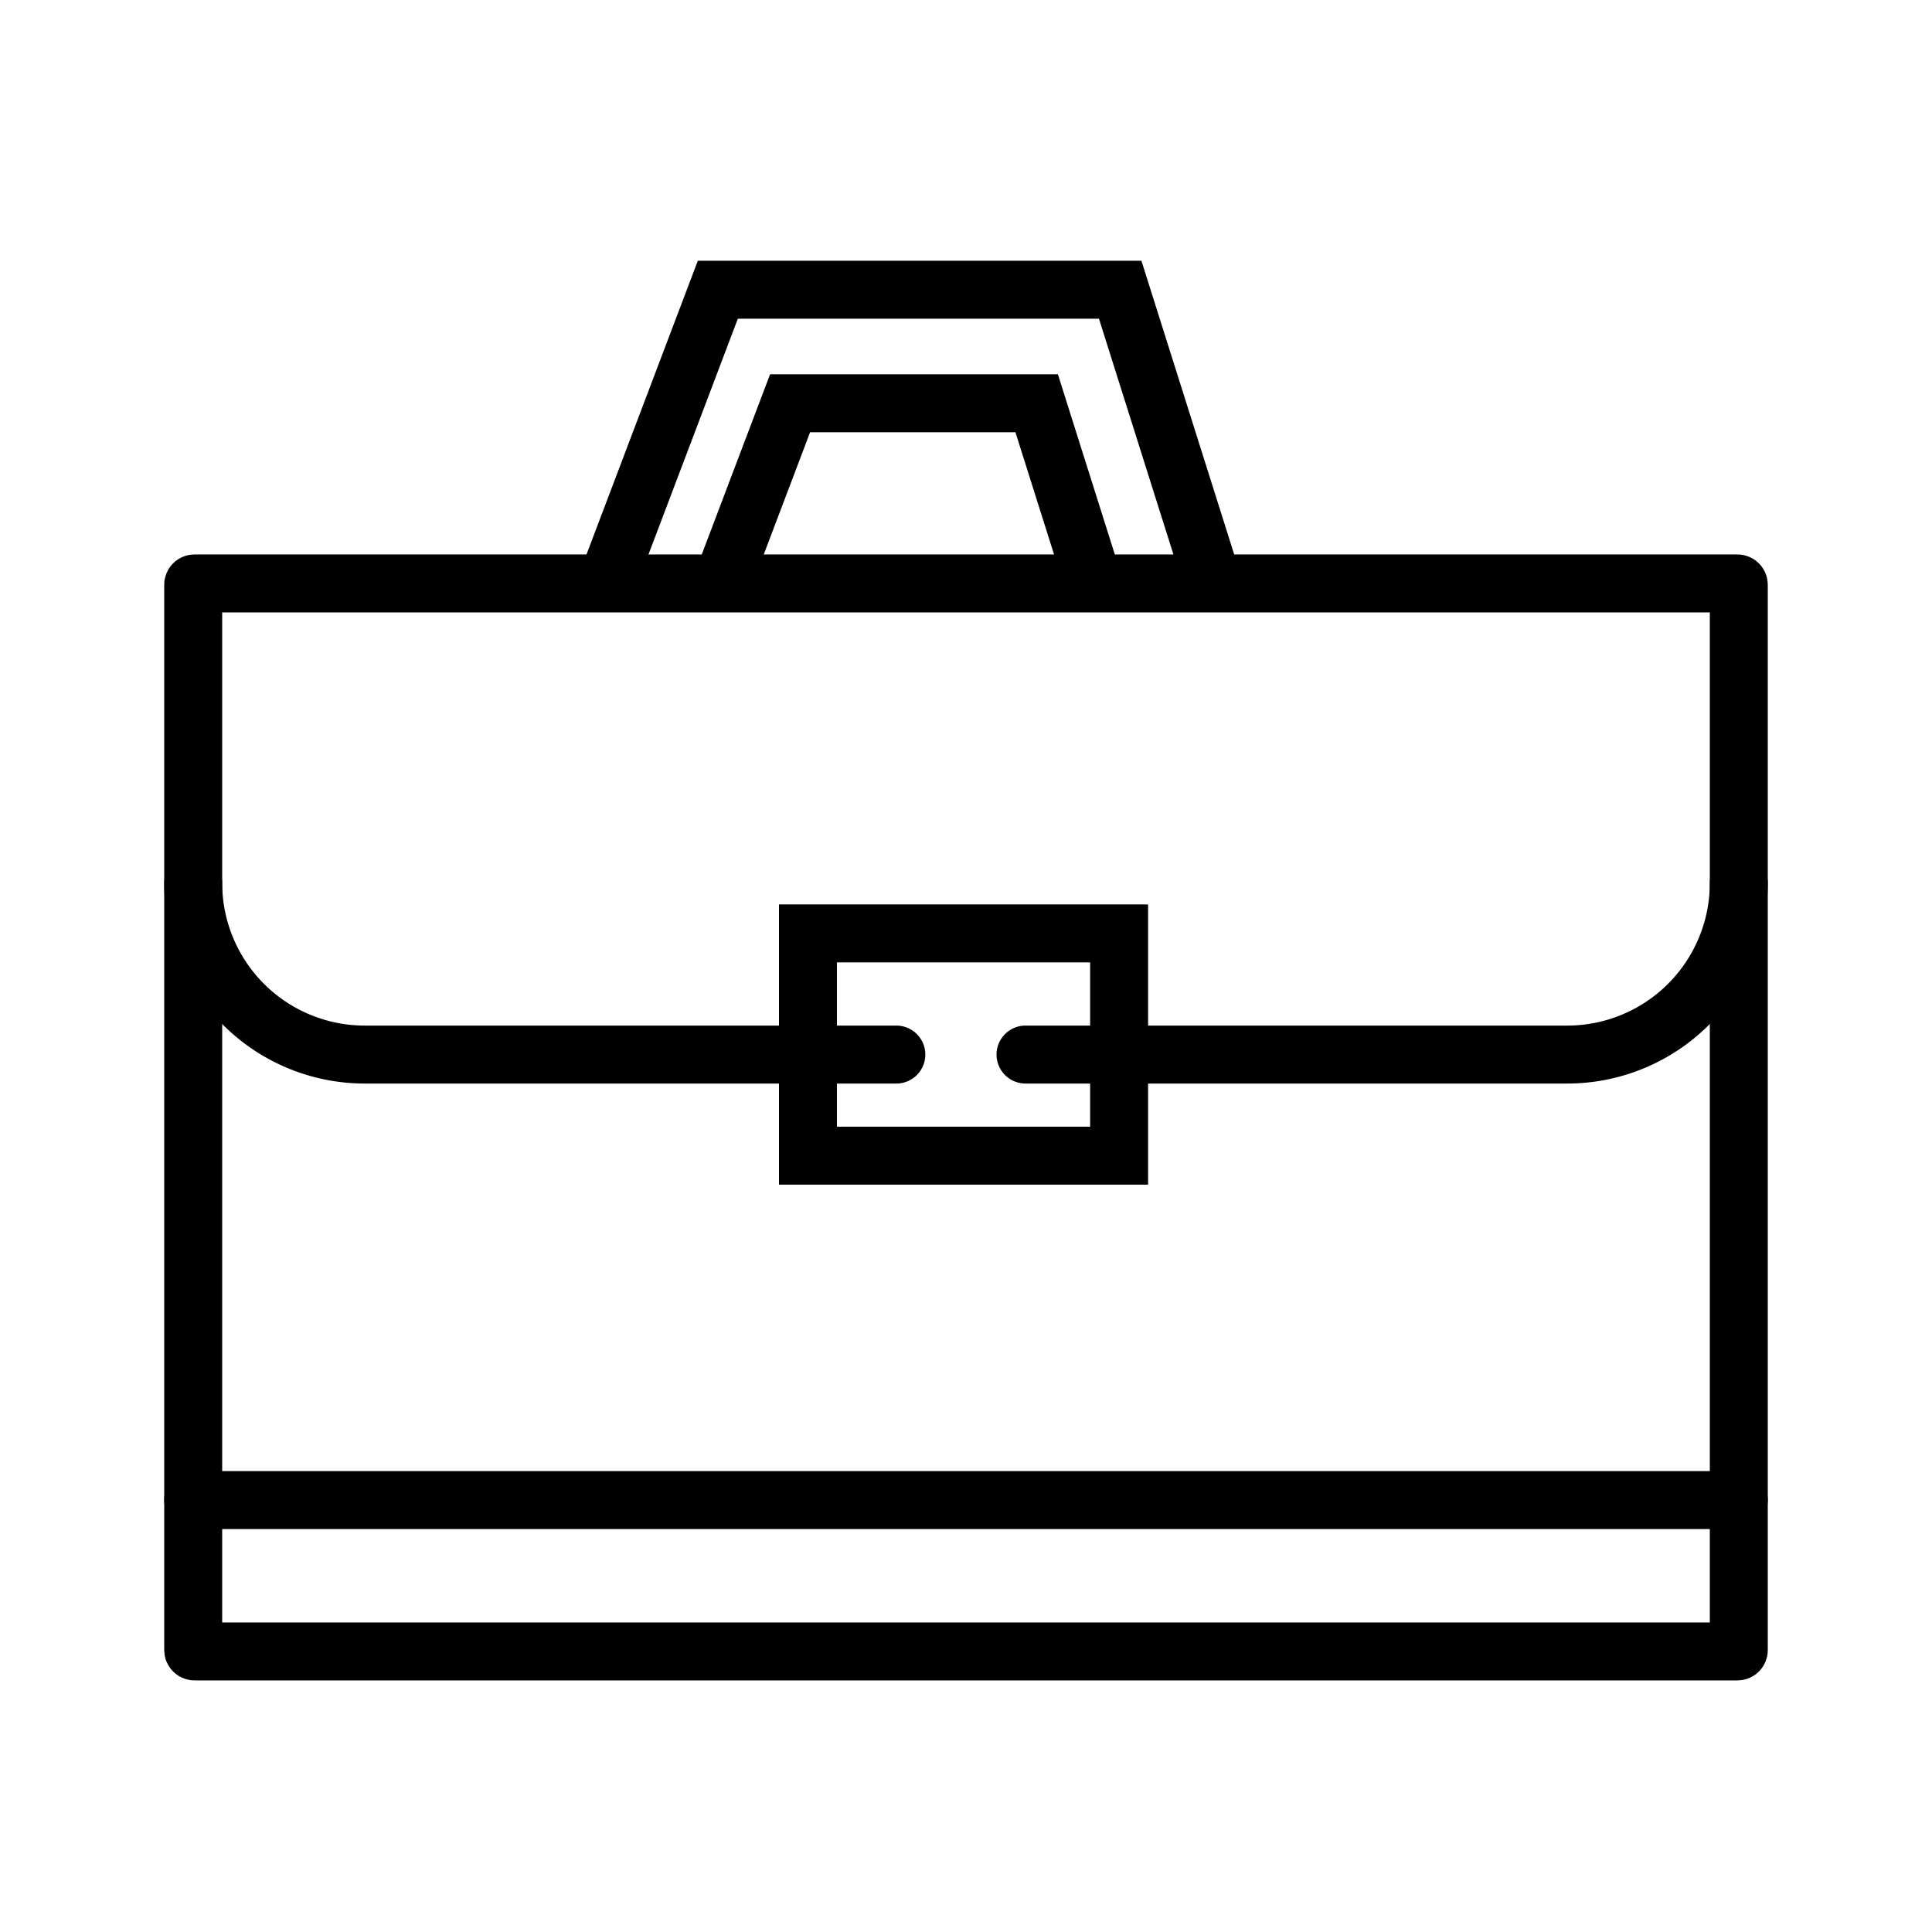
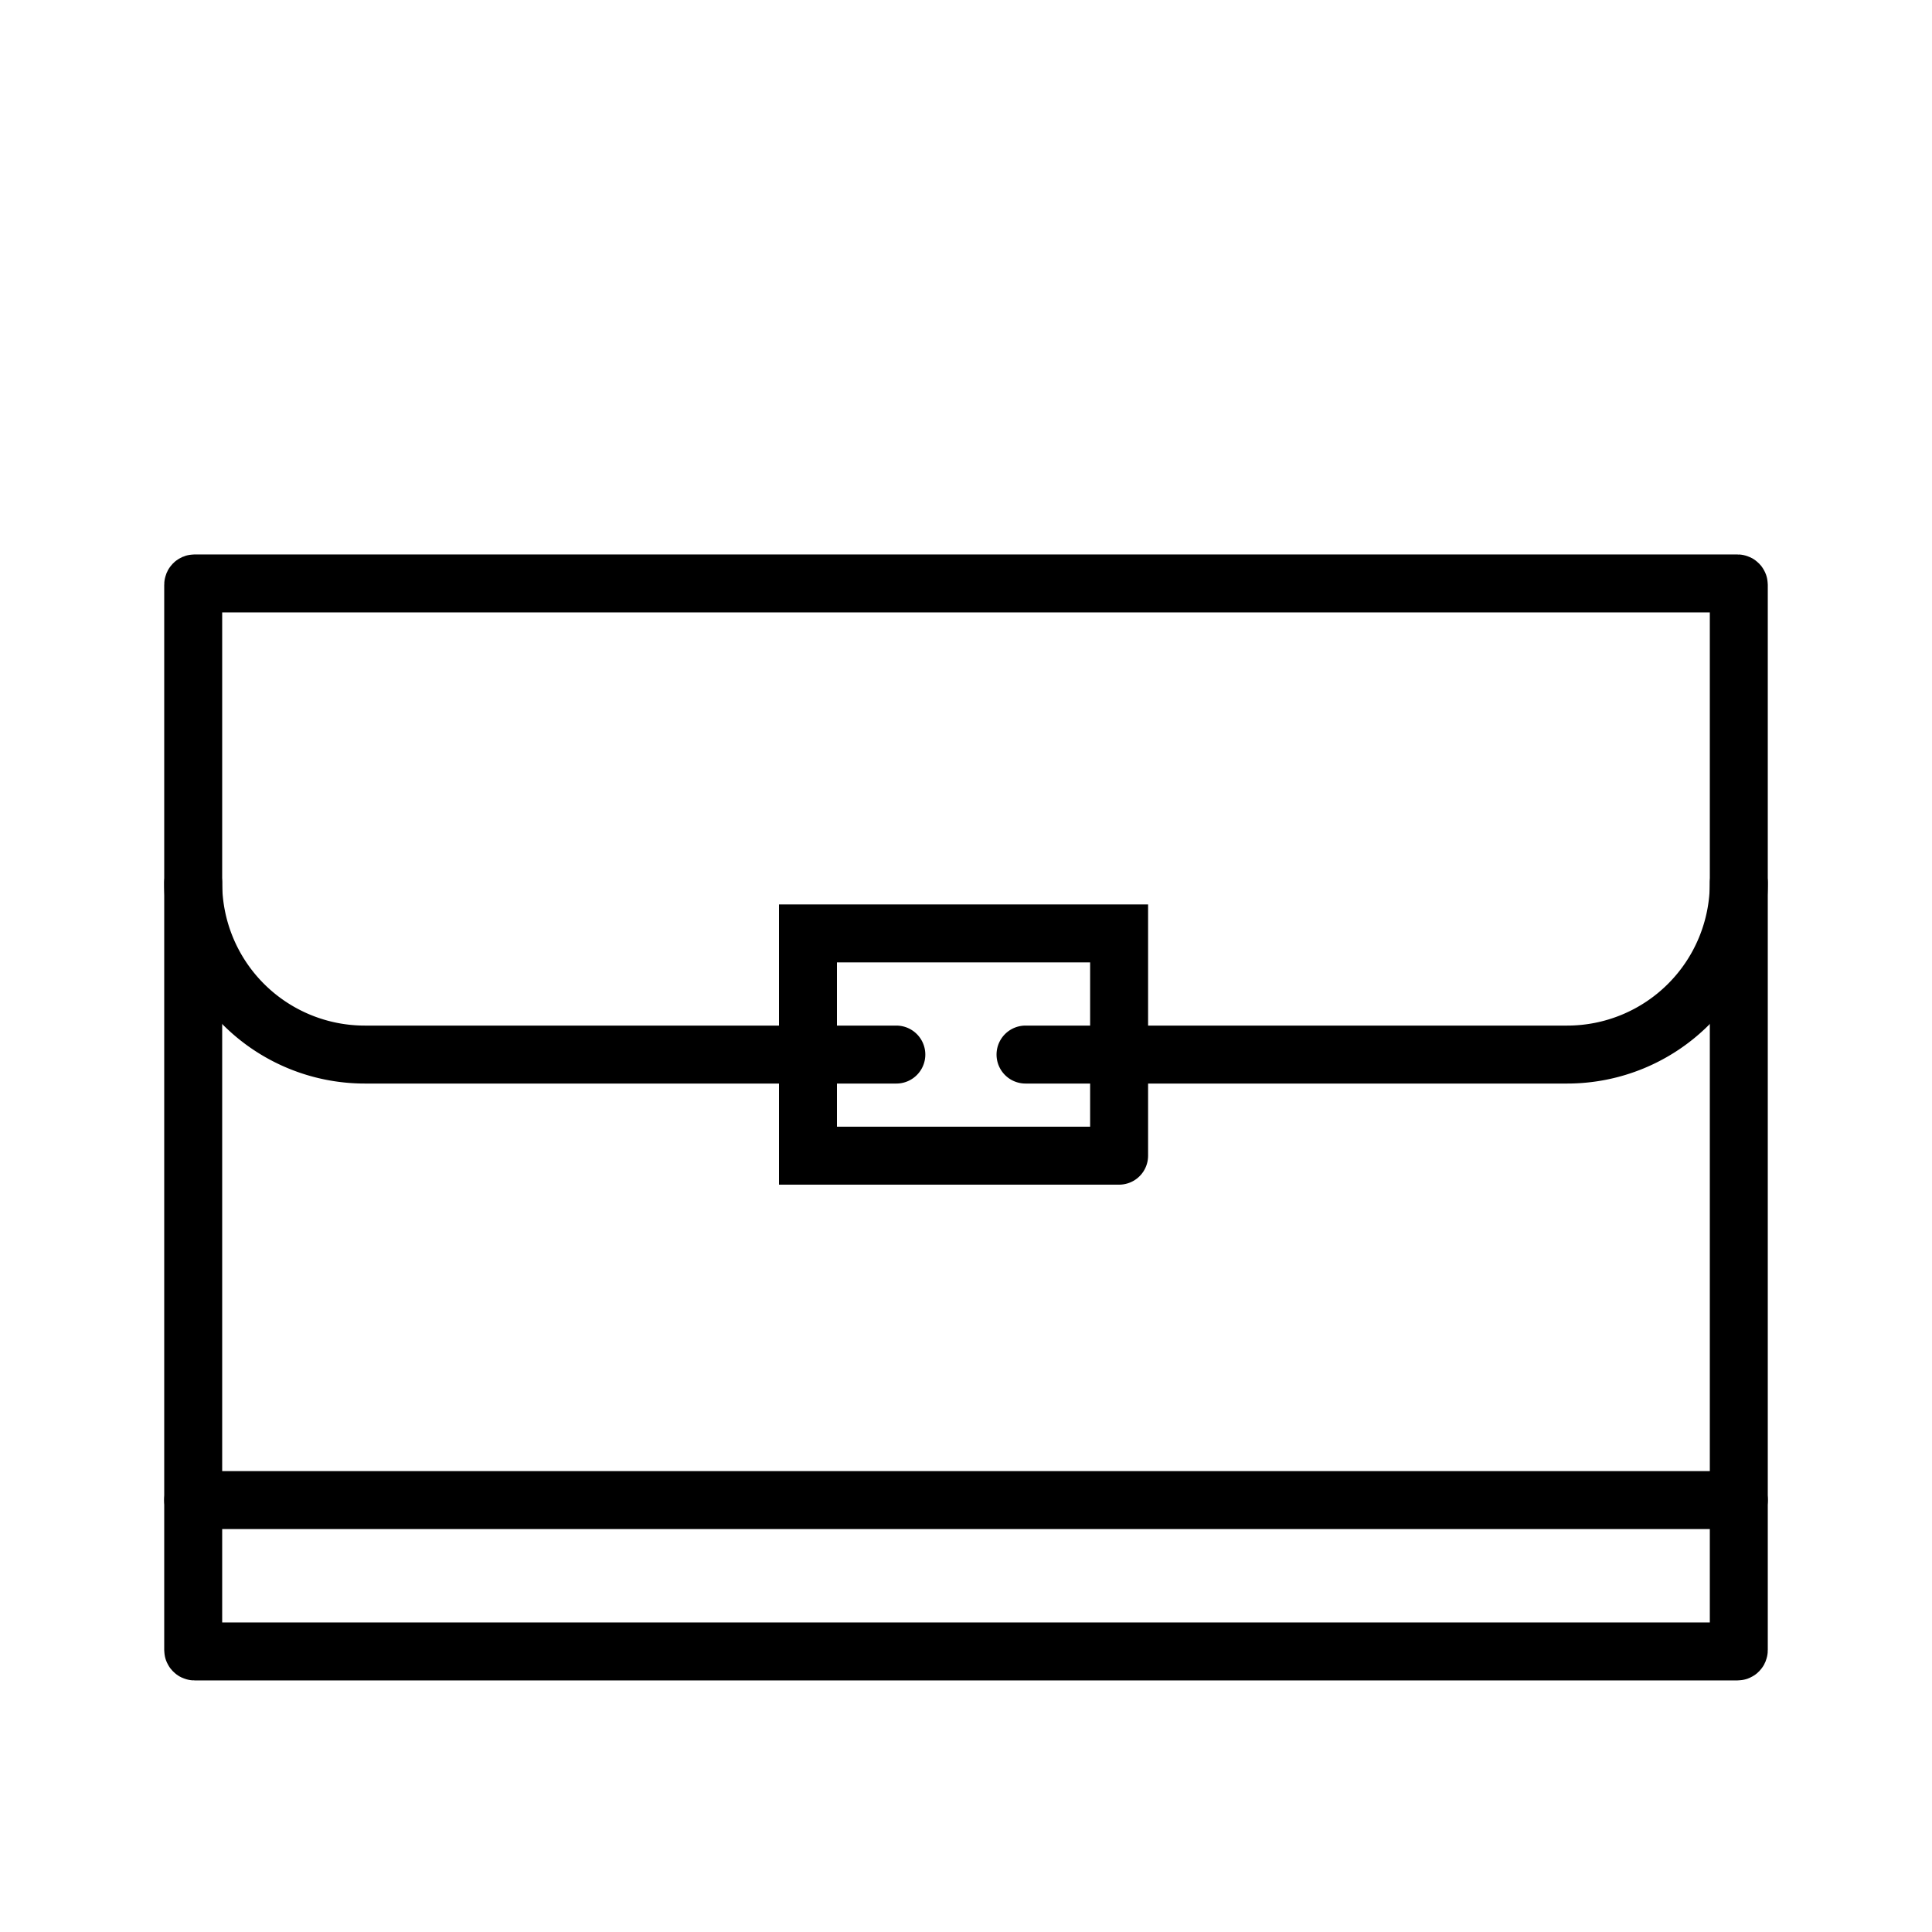
<svg xmlns="http://www.w3.org/2000/svg" width="100" height="100" viewBox="0 0 100 100">
  <g id="_61-ftf-icon" data-name="61-ftf-icon" transform="translate(-735 -1759)">
    <g id="Component_1_35" data-name="Component 1 – 35" transform="translate(735 1759)">
      <rect id="Rectangle_190" data-name="Rectangle 190" width="100" height="100" fill="none" />
    </g>
    <g id="Job_Change" data-name="Job Change" transform="translate(-2088.349 1418.574)">
      <rect id="Rectangle_27" data-name="Rectangle 27" width="80" height="55.28" rx="0.067" transform="translate(2833.349 370.624)" fill="none" stroke="#000" stroke-linecap="round" stroke-miterlimit="10" stroke-width="3" />
      <path id="Path_83" data-name="Path 83" d="M2869.743,399.549h-27.512a8.882,8.882,0,0,1-8.882-8.882" transform="translate(0 -4.539)" fill="none" stroke="#000" stroke-linecap="round" stroke-miterlimit="10" stroke-width="3" />
      <path id="Path_84" data-name="Path 84" d="M2923.684,390.667a8.882,8.882,0,0,1-8.882,8.882h-28.037" transform="translate(-10.335 -4.539)" fill="none" stroke="#000" stroke-linecap="round" stroke-miterlimit="10" stroke-width="3" />
-       <path id="Path_85" data-name="Path 85" d="M2886.421,405.387h-16.105V393.881h16.105v11.506Z" transform="translate(-5.147 -5.143)" fill="none" stroke="#000" stroke-linecap="round" stroke-miterlimit="10" stroke-width="3" />
+       <path id="Path_85" data-name="Path 85" d="M2886.421,405.387h-16.105V393.881h16.105v11.506" transform="translate(-5.147 -5.143)" fill="none" stroke="#000" stroke-linecap="round" stroke-miterlimit="10" stroke-width="3" />
      <line id="Line_65" data-name="Line 65" x1="80" transform="translate(2833.349 418.07)" fill="none" stroke="#000" stroke-linecap="round" stroke-miterlimit="10" stroke-width="3" />
-       <path id="Path_86" data-name="Path 86" d="M2859.3,370.6l5.753-15.178h20.826l4.794,15.178" transform="translate(-4.549)" fill="none" stroke="#000" stroke-linecap="round" stroke-miterlimit="10" stroke-width="3" />
-       <path id="Path_87" data-name="Path 87" d="M2865.371,370.6l3.526-9.3h12.764l2.938,9.3" transform="translate(-4.654)" fill="none" stroke="#000" stroke-linecap="round" stroke-miterlimit="10" stroke-width="3" />
    </g>
  </g>
</svg>